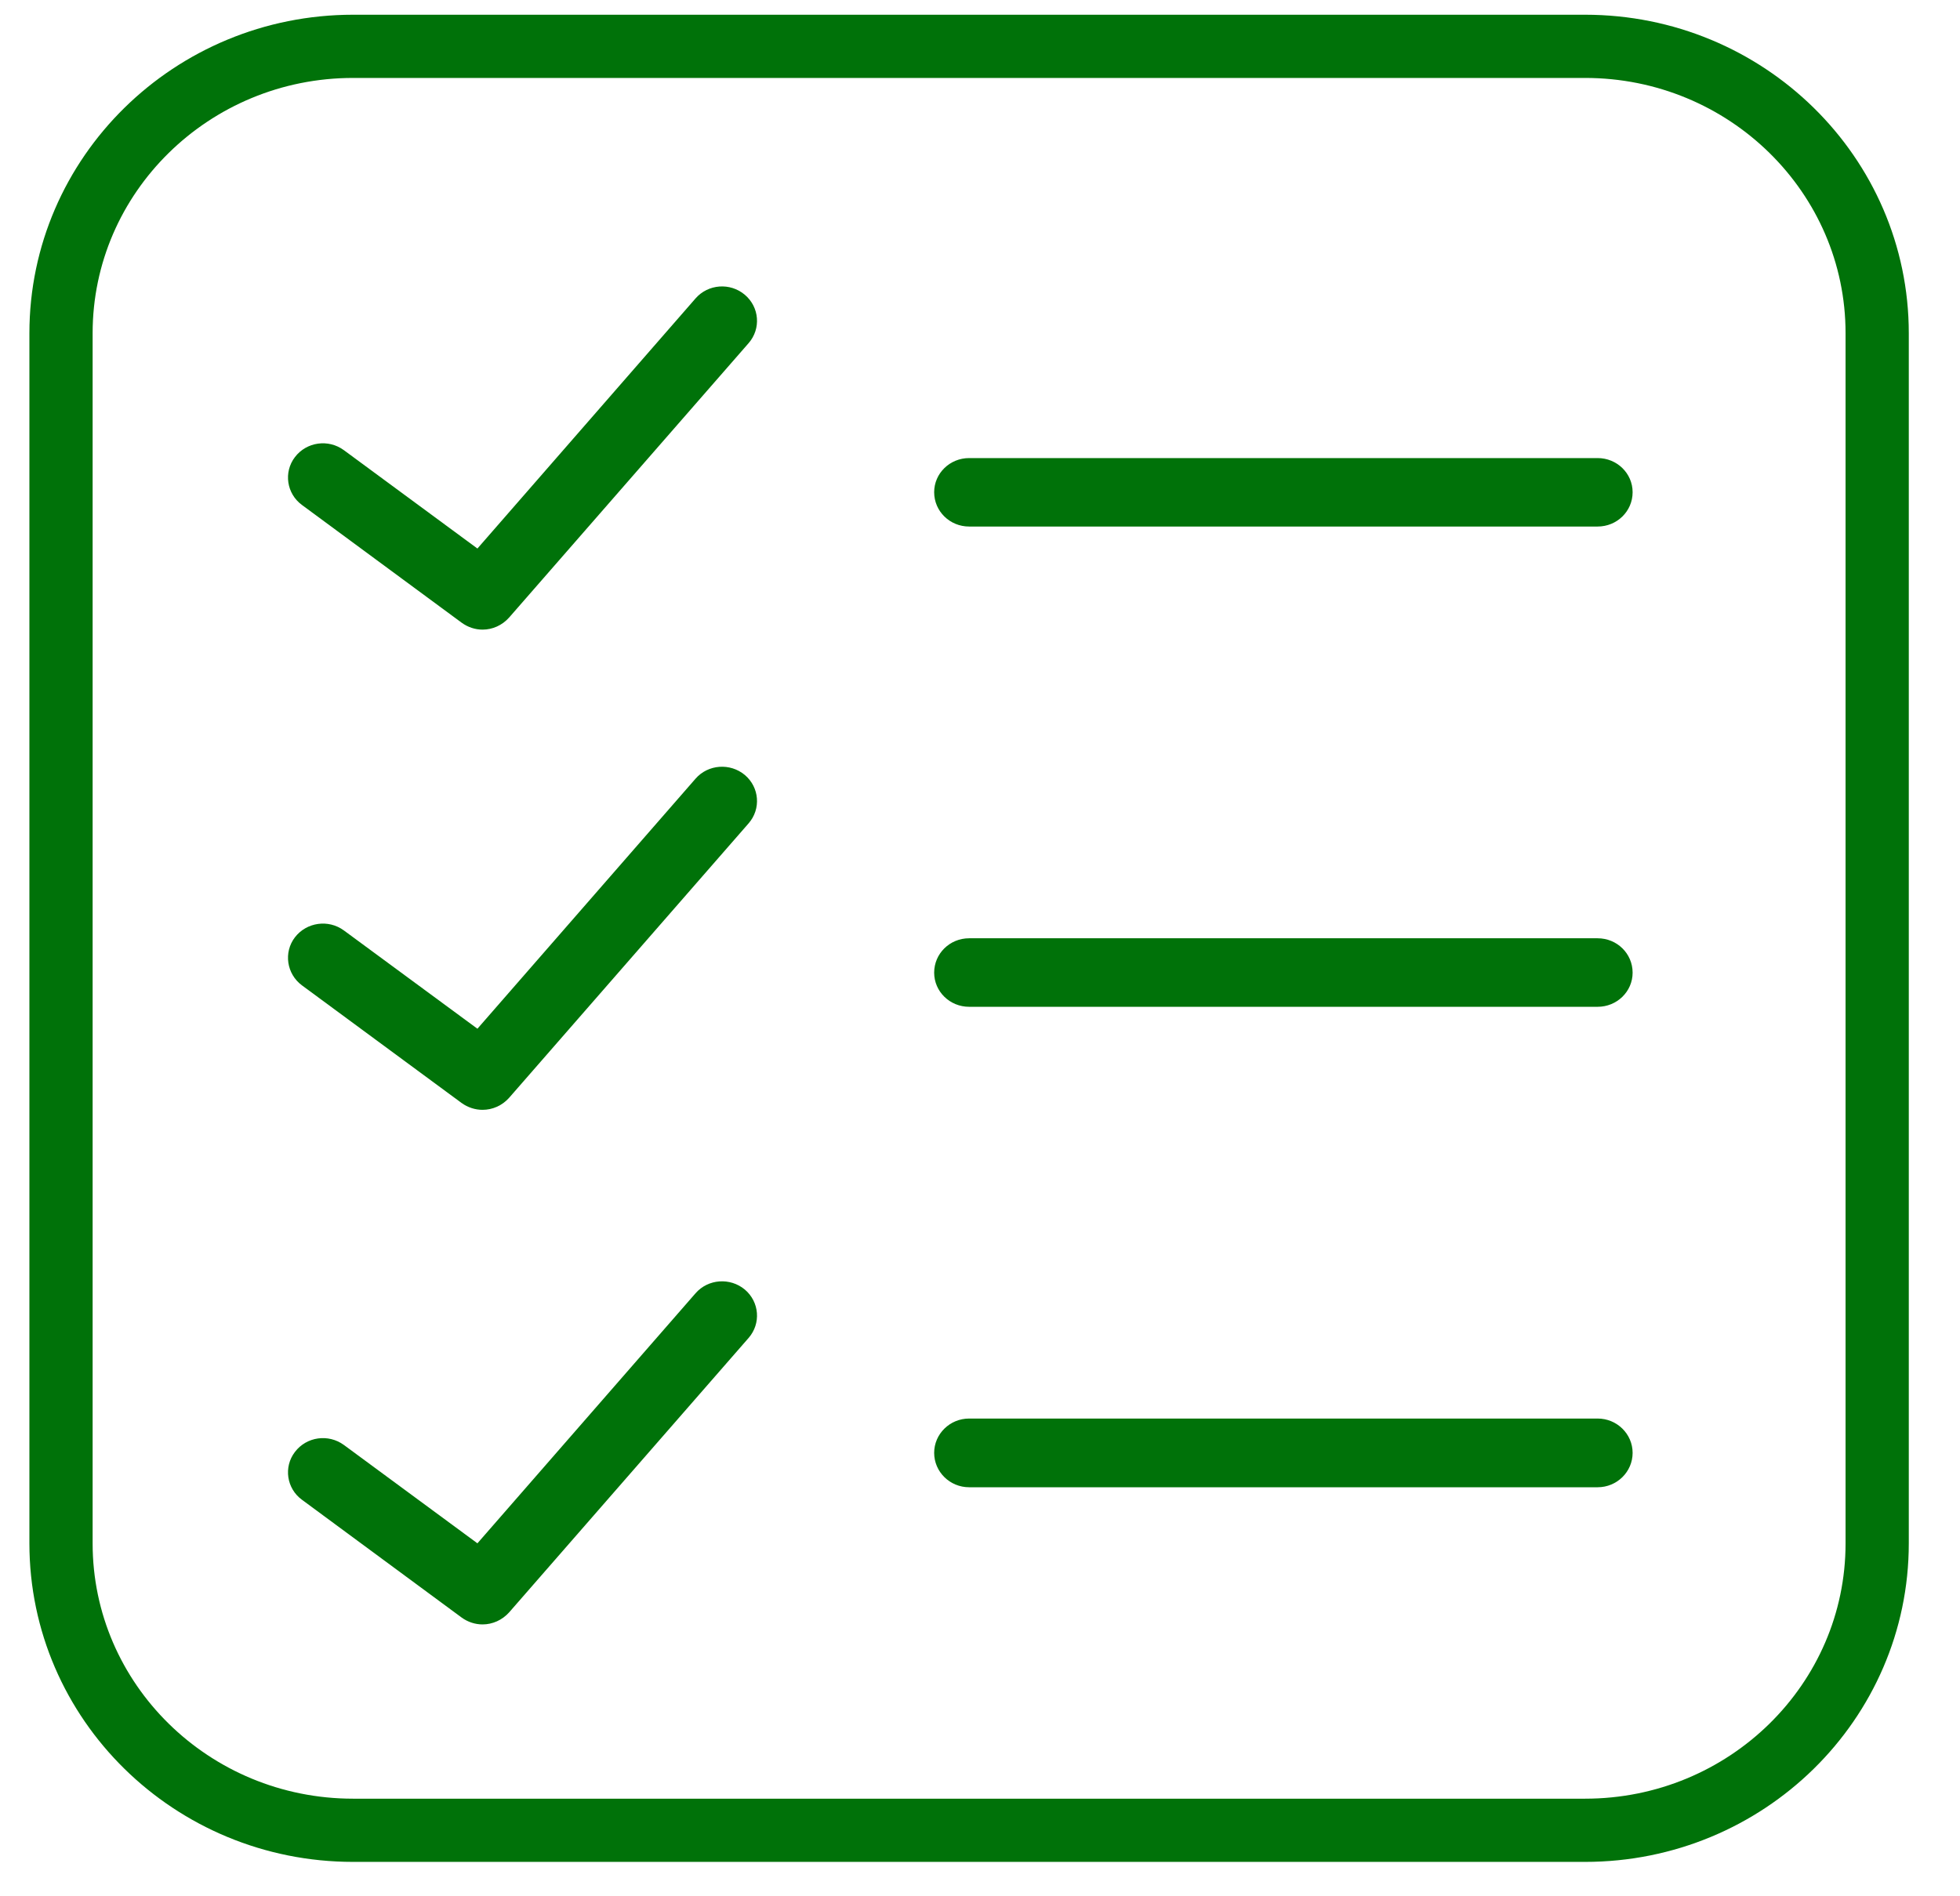
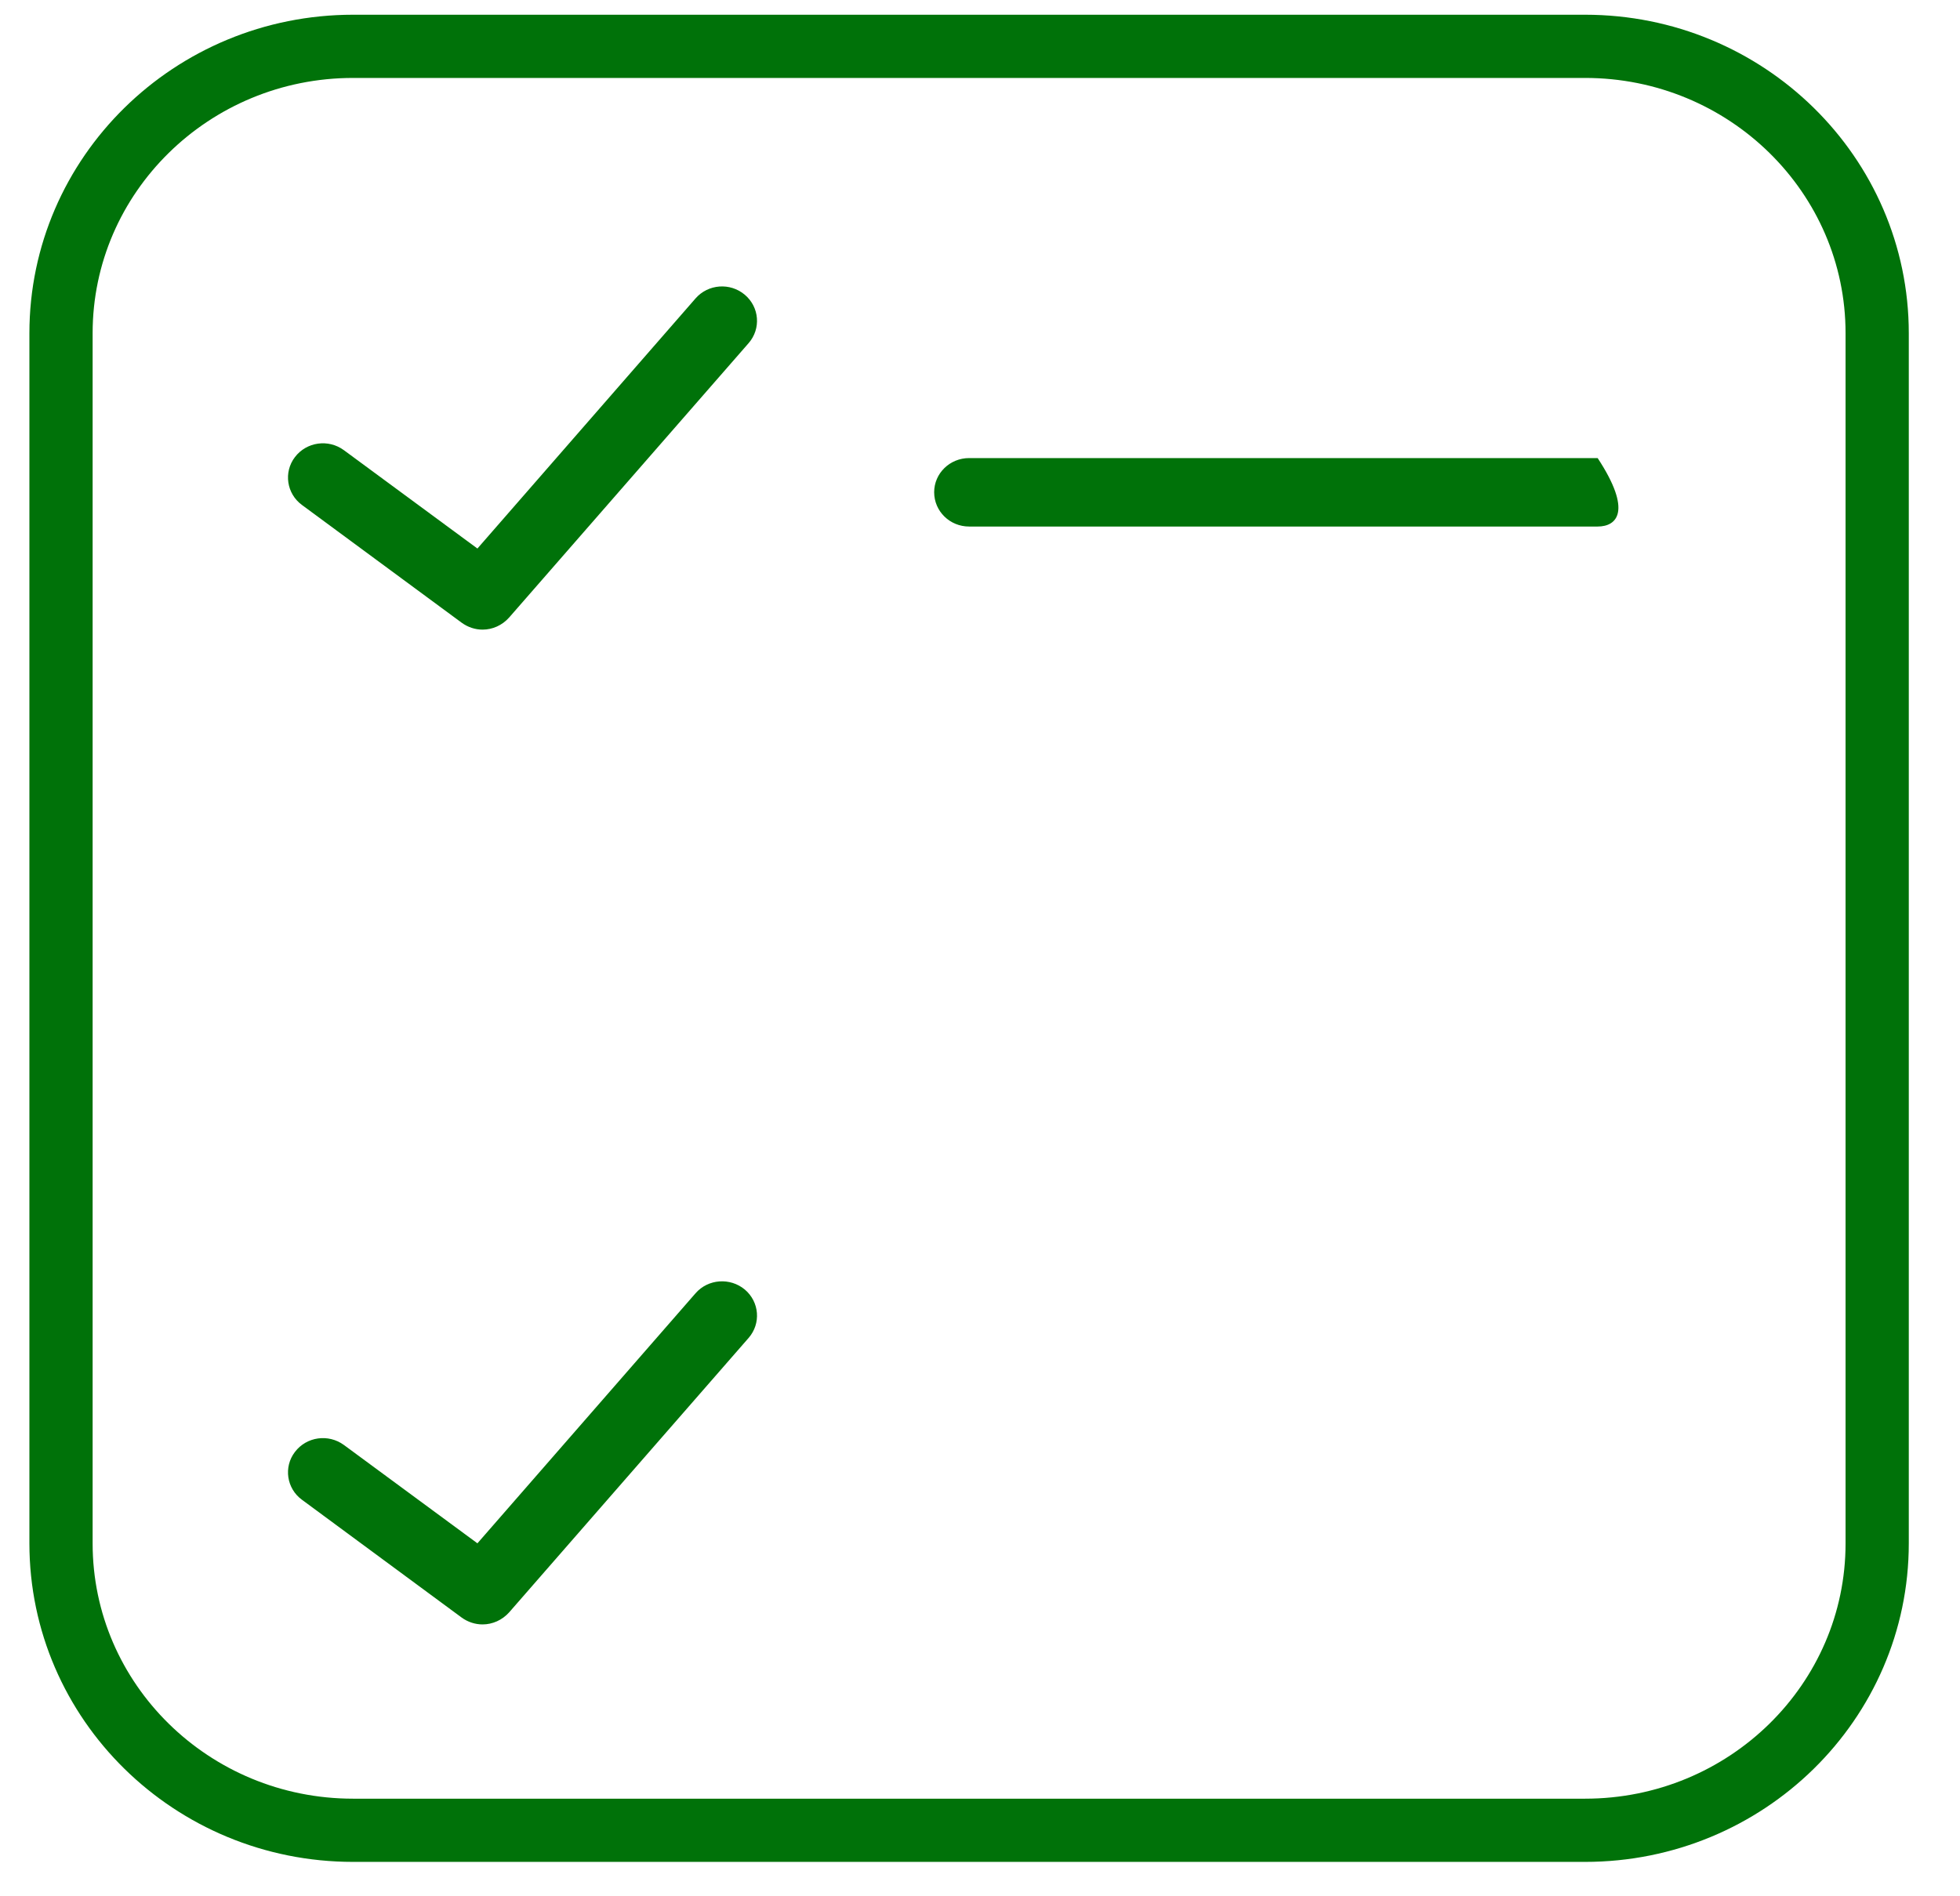
<svg xmlns="http://www.w3.org/2000/svg" width="31px" height="30px" viewBox="0 0 31 30" version="1.1">
  <title>0DA6E628-E4B6-4B1B-B732-7B00016A0241</title>
  <desc>Created with sketchtool.</desc>
  <defs />
  <g id="Page-1" stroke="none" stroke-width="1" fill="none" fill-rule="evenodd">
    <g id="meat_SP" transform="translate(-1469, -14)">
      <g id="Stacked-Group-4" transform="translate(376, 14)">
        <g id="Group-30" transform="translate(1021, 0)">
          <g id="Group-23" transform="translate(53, 0)">
            <g id="Group-22" transform="translate(19.965, 0)">
              <g id="Group-15" transform="translate(-0, 0)">
                <g id="Page-1">
                  <g id="Group-13" transform="translate(0, 0.57)">
                    <path d="M24.105,28.386 L4.62,28.386 C2.069,28.386 0,26.353 0,23.847 L0,4.702 C0,2.196 2.069,0.163 4.62,0.163 L24.105,0.163 C26.656,0.163 28.725,2.196 28.725,4.702 L28.725,23.847 C28.725,26.353 26.656,28.386 24.105,28.386" id="Fill-1" stroke="#007209" />
-                     <path d="M24.304,7.76 L14.363,7.76 C14.058,7.76 13.81,7.519 13.81,7.217 C13.81,6.918 14.058,6.677 14.363,6.677 L24.304,6.677 C24.609,6.677 24.857,6.918 24.857,7.217 C24.857,7.519 24.609,7.76 24.304,7.76" id="Fill-3" fill="#007209" />
-                     <path d="M24.304,15.358 L14.363,15.358 C14.058,15.358 13.81,15.117 13.81,14.818 C13.81,14.515 14.058,14.274 14.363,14.274 L24.304,14.274 C24.609,14.274 24.857,14.515 24.857,14.818 C24.857,15.117 24.609,15.358 24.304,15.358" id="Fill-5" fill="#007209" />
-                     <path d="M24.304,22.959 L14.363,22.959 C14.058,22.959 13.81,22.715 13.81,22.415 C13.81,22.116 14.058,21.872 14.363,21.872 L24.304,21.872 C24.609,21.872 24.857,22.116 24.857,22.415 C24.857,22.715 24.609,22.959 24.304,22.959" id="Fill-7" fill="#007209" />
+                     <path d="M24.304,7.76 L14.363,7.76 C14.058,7.76 13.81,7.519 13.81,7.217 C13.81,6.918 14.058,6.677 14.363,6.677 L24.304,6.677 C24.857,7.519 24.609,7.76 24.304,7.76" id="Fill-3" fill="#007209" />
                    <path d="M6.667,9.391 C6.551,9.391 6.435,9.353 6.336,9.281 L3.811,7.419 C3.568,7.241 3.517,6.9 3.7,6.661 C3.884,6.42 4.229,6.372 4.474,6.552 L6.586,8.108 L10.036,4.151 C10.235,3.923 10.583,3.897 10.815,4.093 C11.047,4.289 11.074,4.631 10.875,4.859 L7.088,9.199 C6.977,9.324 6.824,9.391 6.667,9.391" id="Fill-9" fill="#007209" />
-                     <path d="M6.667,16.988 C6.551,16.988 6.435,16.951 6.336,16.88 L3.811,15.019 C3.568,14.839 3.517,14.497 3.7,14.258 C3.884,14.02 4.229,13.97 4.474,14.15 L6.586,15.705 L10.036,11.749 C10.235,11.521 10.583,11.497 10.815,11.69 C11.047,11.886 11.074,12.228 10.875,12.456 L7.088,16.797 C6.977,16.922 6.824,16.988 6.667,16.988" id="Fill-11" fill="#007209" />
                  </g>
                  <path d="M6.667,25.699 C6.551,25.699 6.435,25.662 6.336,25.59 L3.811,23.727 C3.568,23.55 3.517,23.208 3.7,22.97 C3.884,22.728 4.229,22.681 4.474,22.86 L6.586,24.416 L10.036,20.46 C10.235,20.232 10.583,20.208 10.815,20.401 C11.047,20.597 11.074,20.939 10.875,21.167 L7.088,25.508 C6.977,25.632 6.824,25.699 6.667,25.699" id="Fill-14" fill="#007209" />
                </g>
              </g>
            </g>
          </g>
        </g>
      </g>
    </g>
  </g>
</svg>